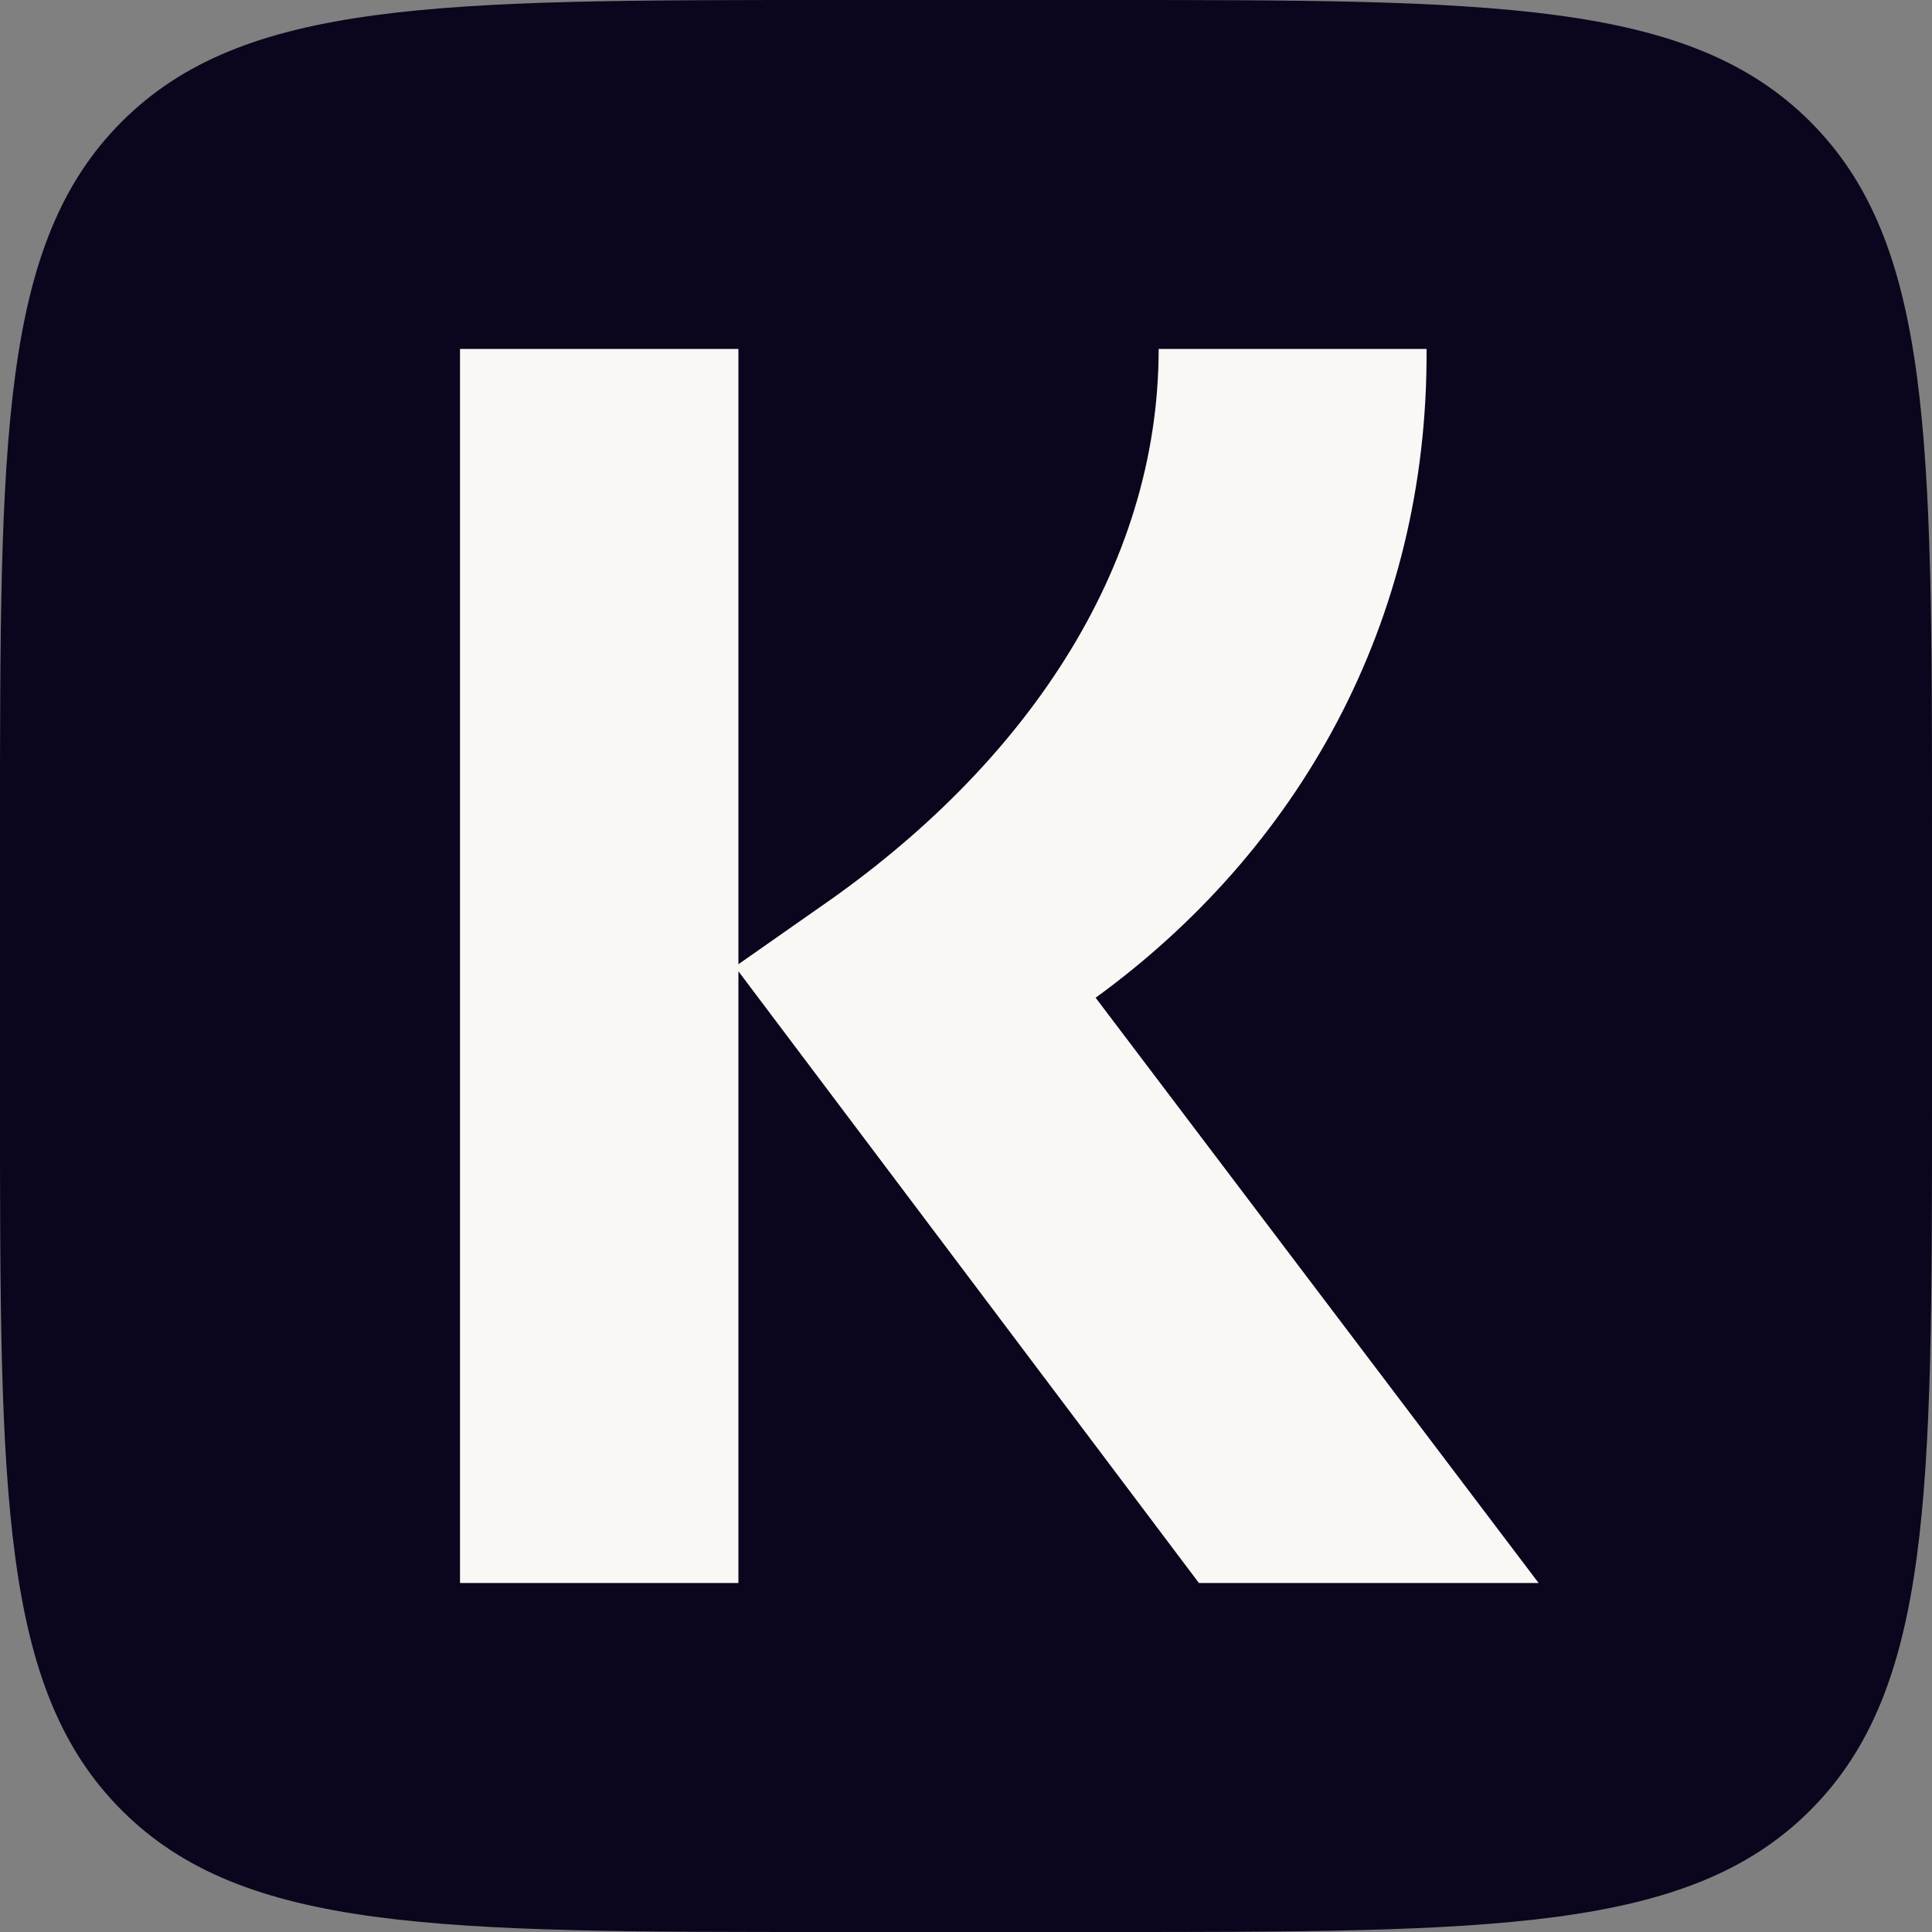
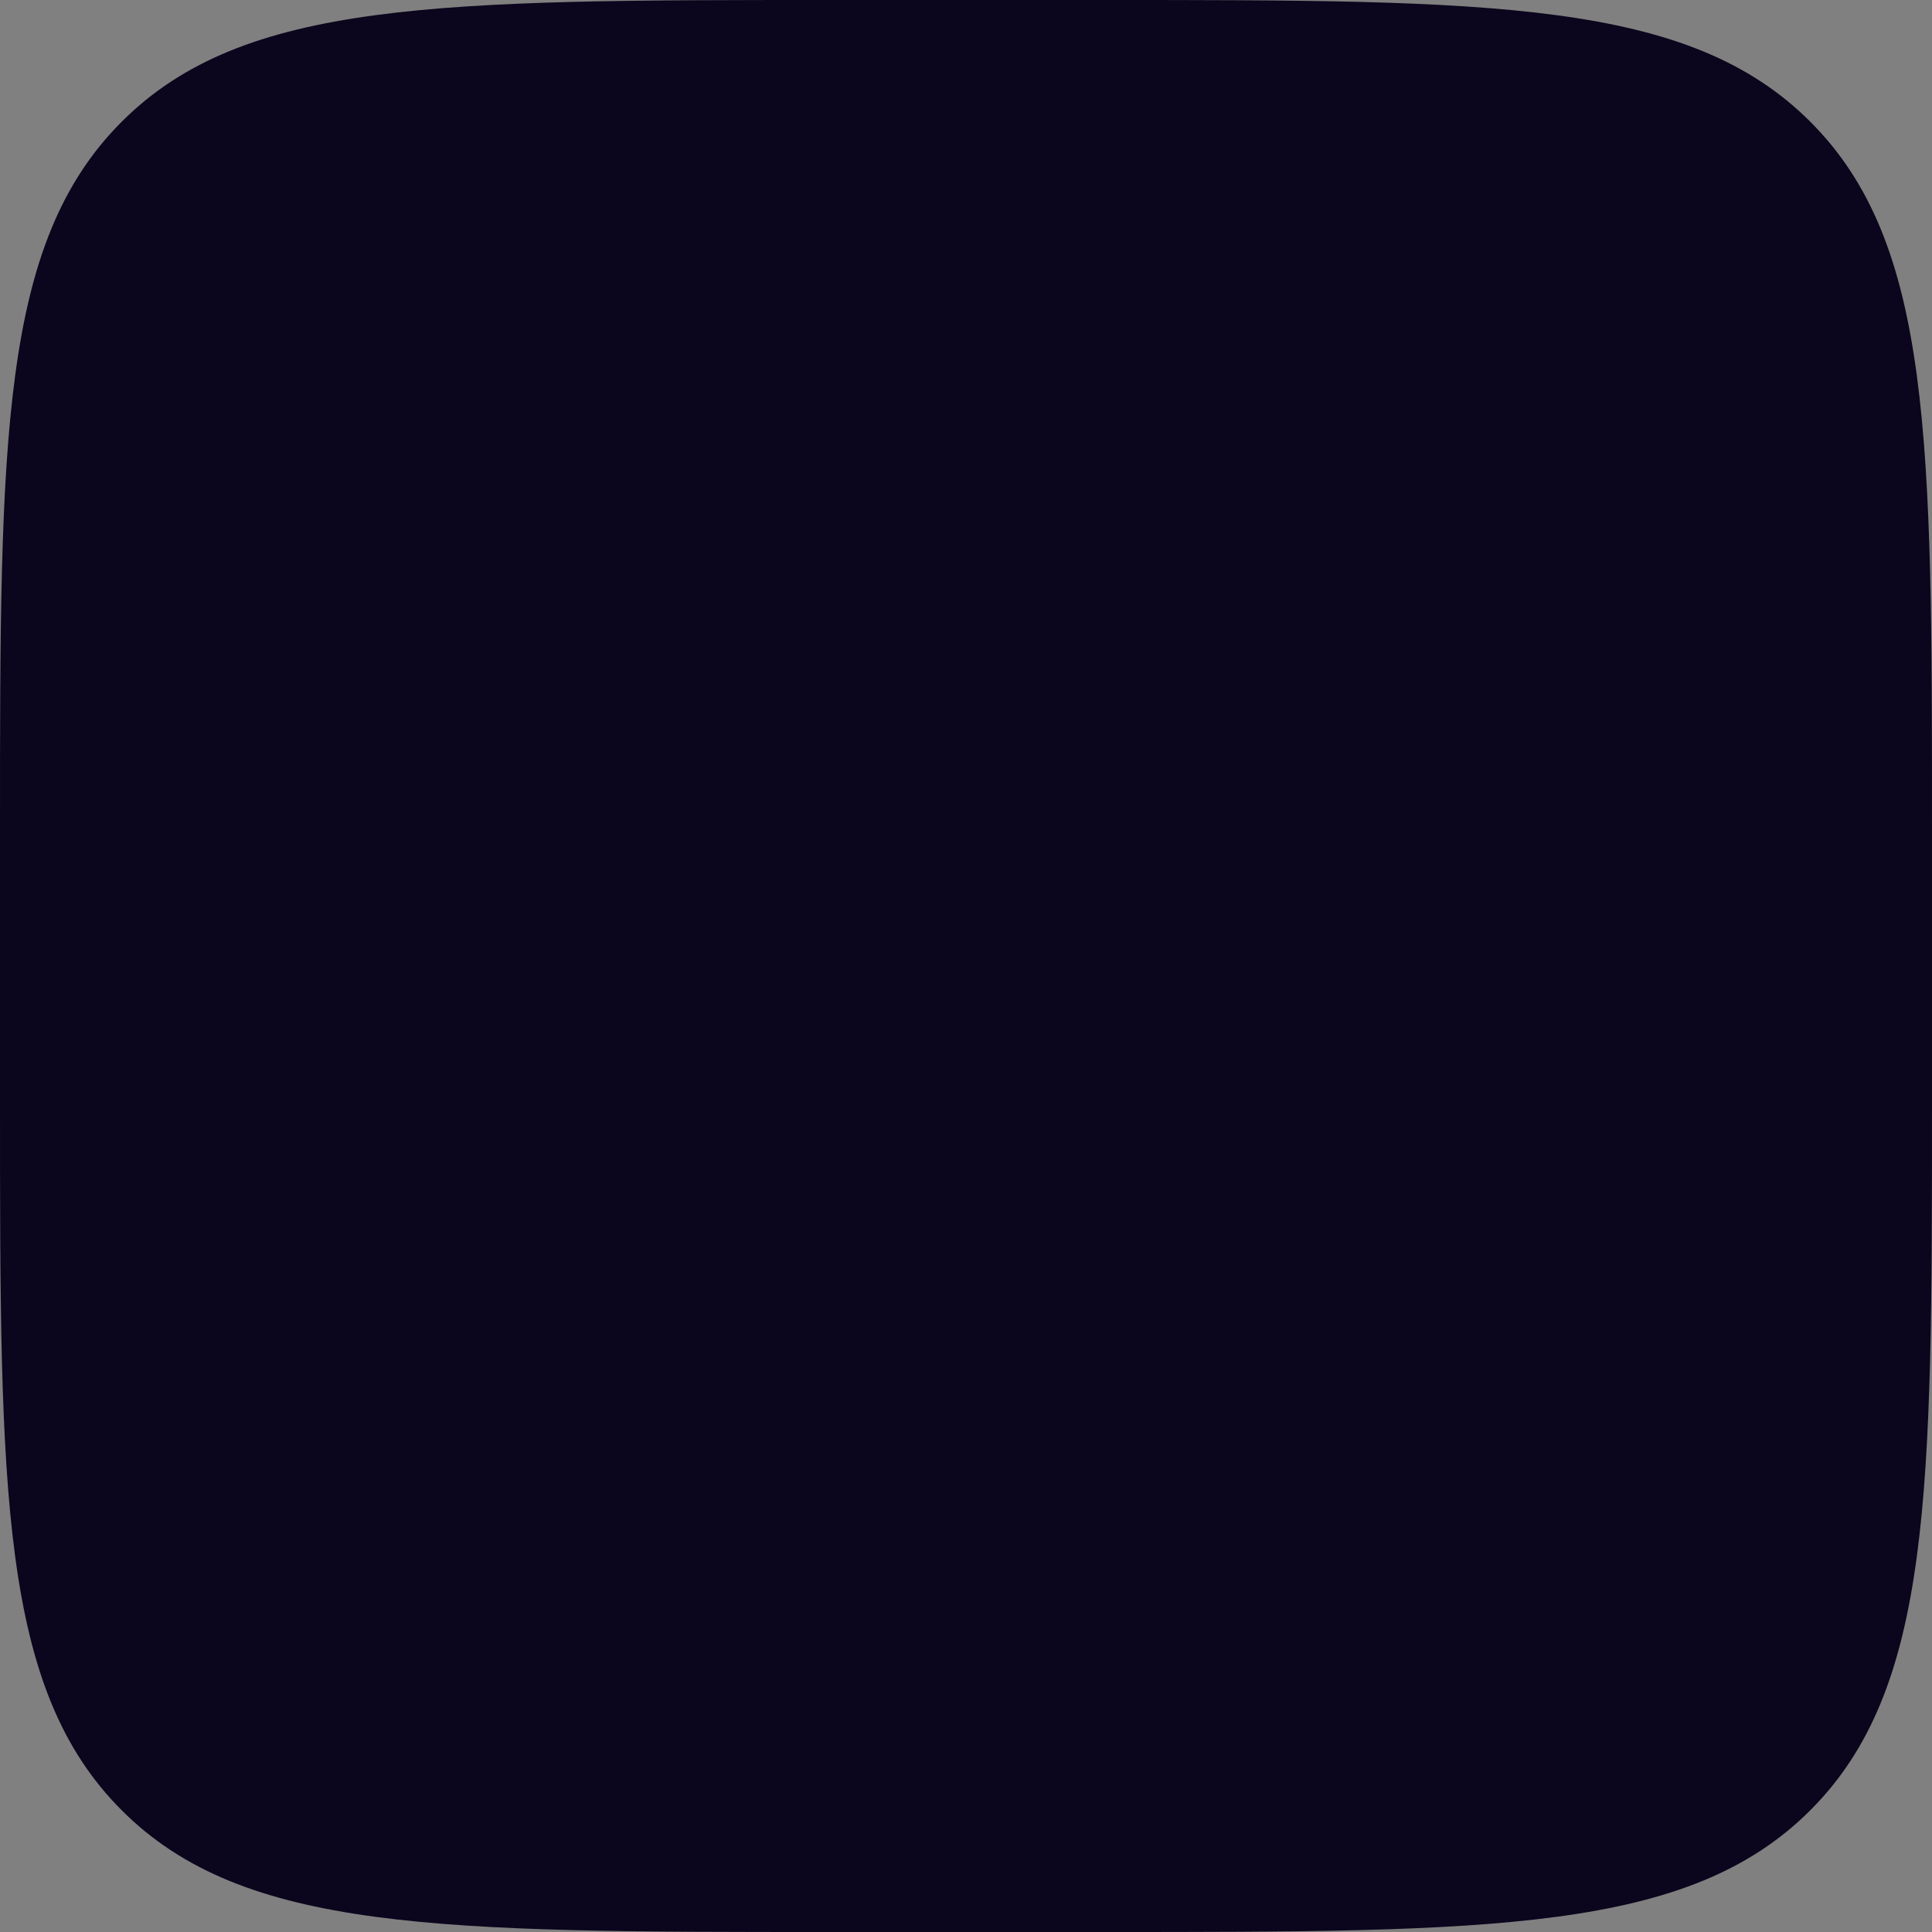
<svg xmlns="http://www.w3.org/2000/svg" width="128" height="128" viewBox="0 0 128 128" fill="none">
  <rect x="0" y="0" width="128" height="128" fill="#808080" stroke="none" />
  <g clip-path="url(#clip0_4746_40891)">
    <path d="M0 55.067C0 29.108 0 16.129 8.064 8.064C16.129 0 29.108 0 55.067 0H72.933C98.892 0 111.871 0 119.936 8.064C128 16.129 128 29.108 128 55.067V72.933C128 98.892 128 111.871 119.936 119.936C111.871 128 98.892 128 72.933 128H55.067C29.108 128 16.129 128 8.064 119.936C0 111.871 0 98.892 0 72.933V55.067Z" fill="#0B051D" />
-     <path d="M94.513 23.119H76.764C76.764 37.719 67.832 50.801 54.258 60.145L48.922 63.883V23.119H30.477V104.879H48.922V64.35L79.432 104.879H101.938L72.588 66.102C85.929 56.407 94.629 41.34 94.513 23.119Z" fill="#F9F8F5" />
  </g>
  <defs>
    <clipPath id="clip0_4746_40891">
      <rect width="128" height="128" fill="white" />
    </clipPath>
  </defs>
</svg>